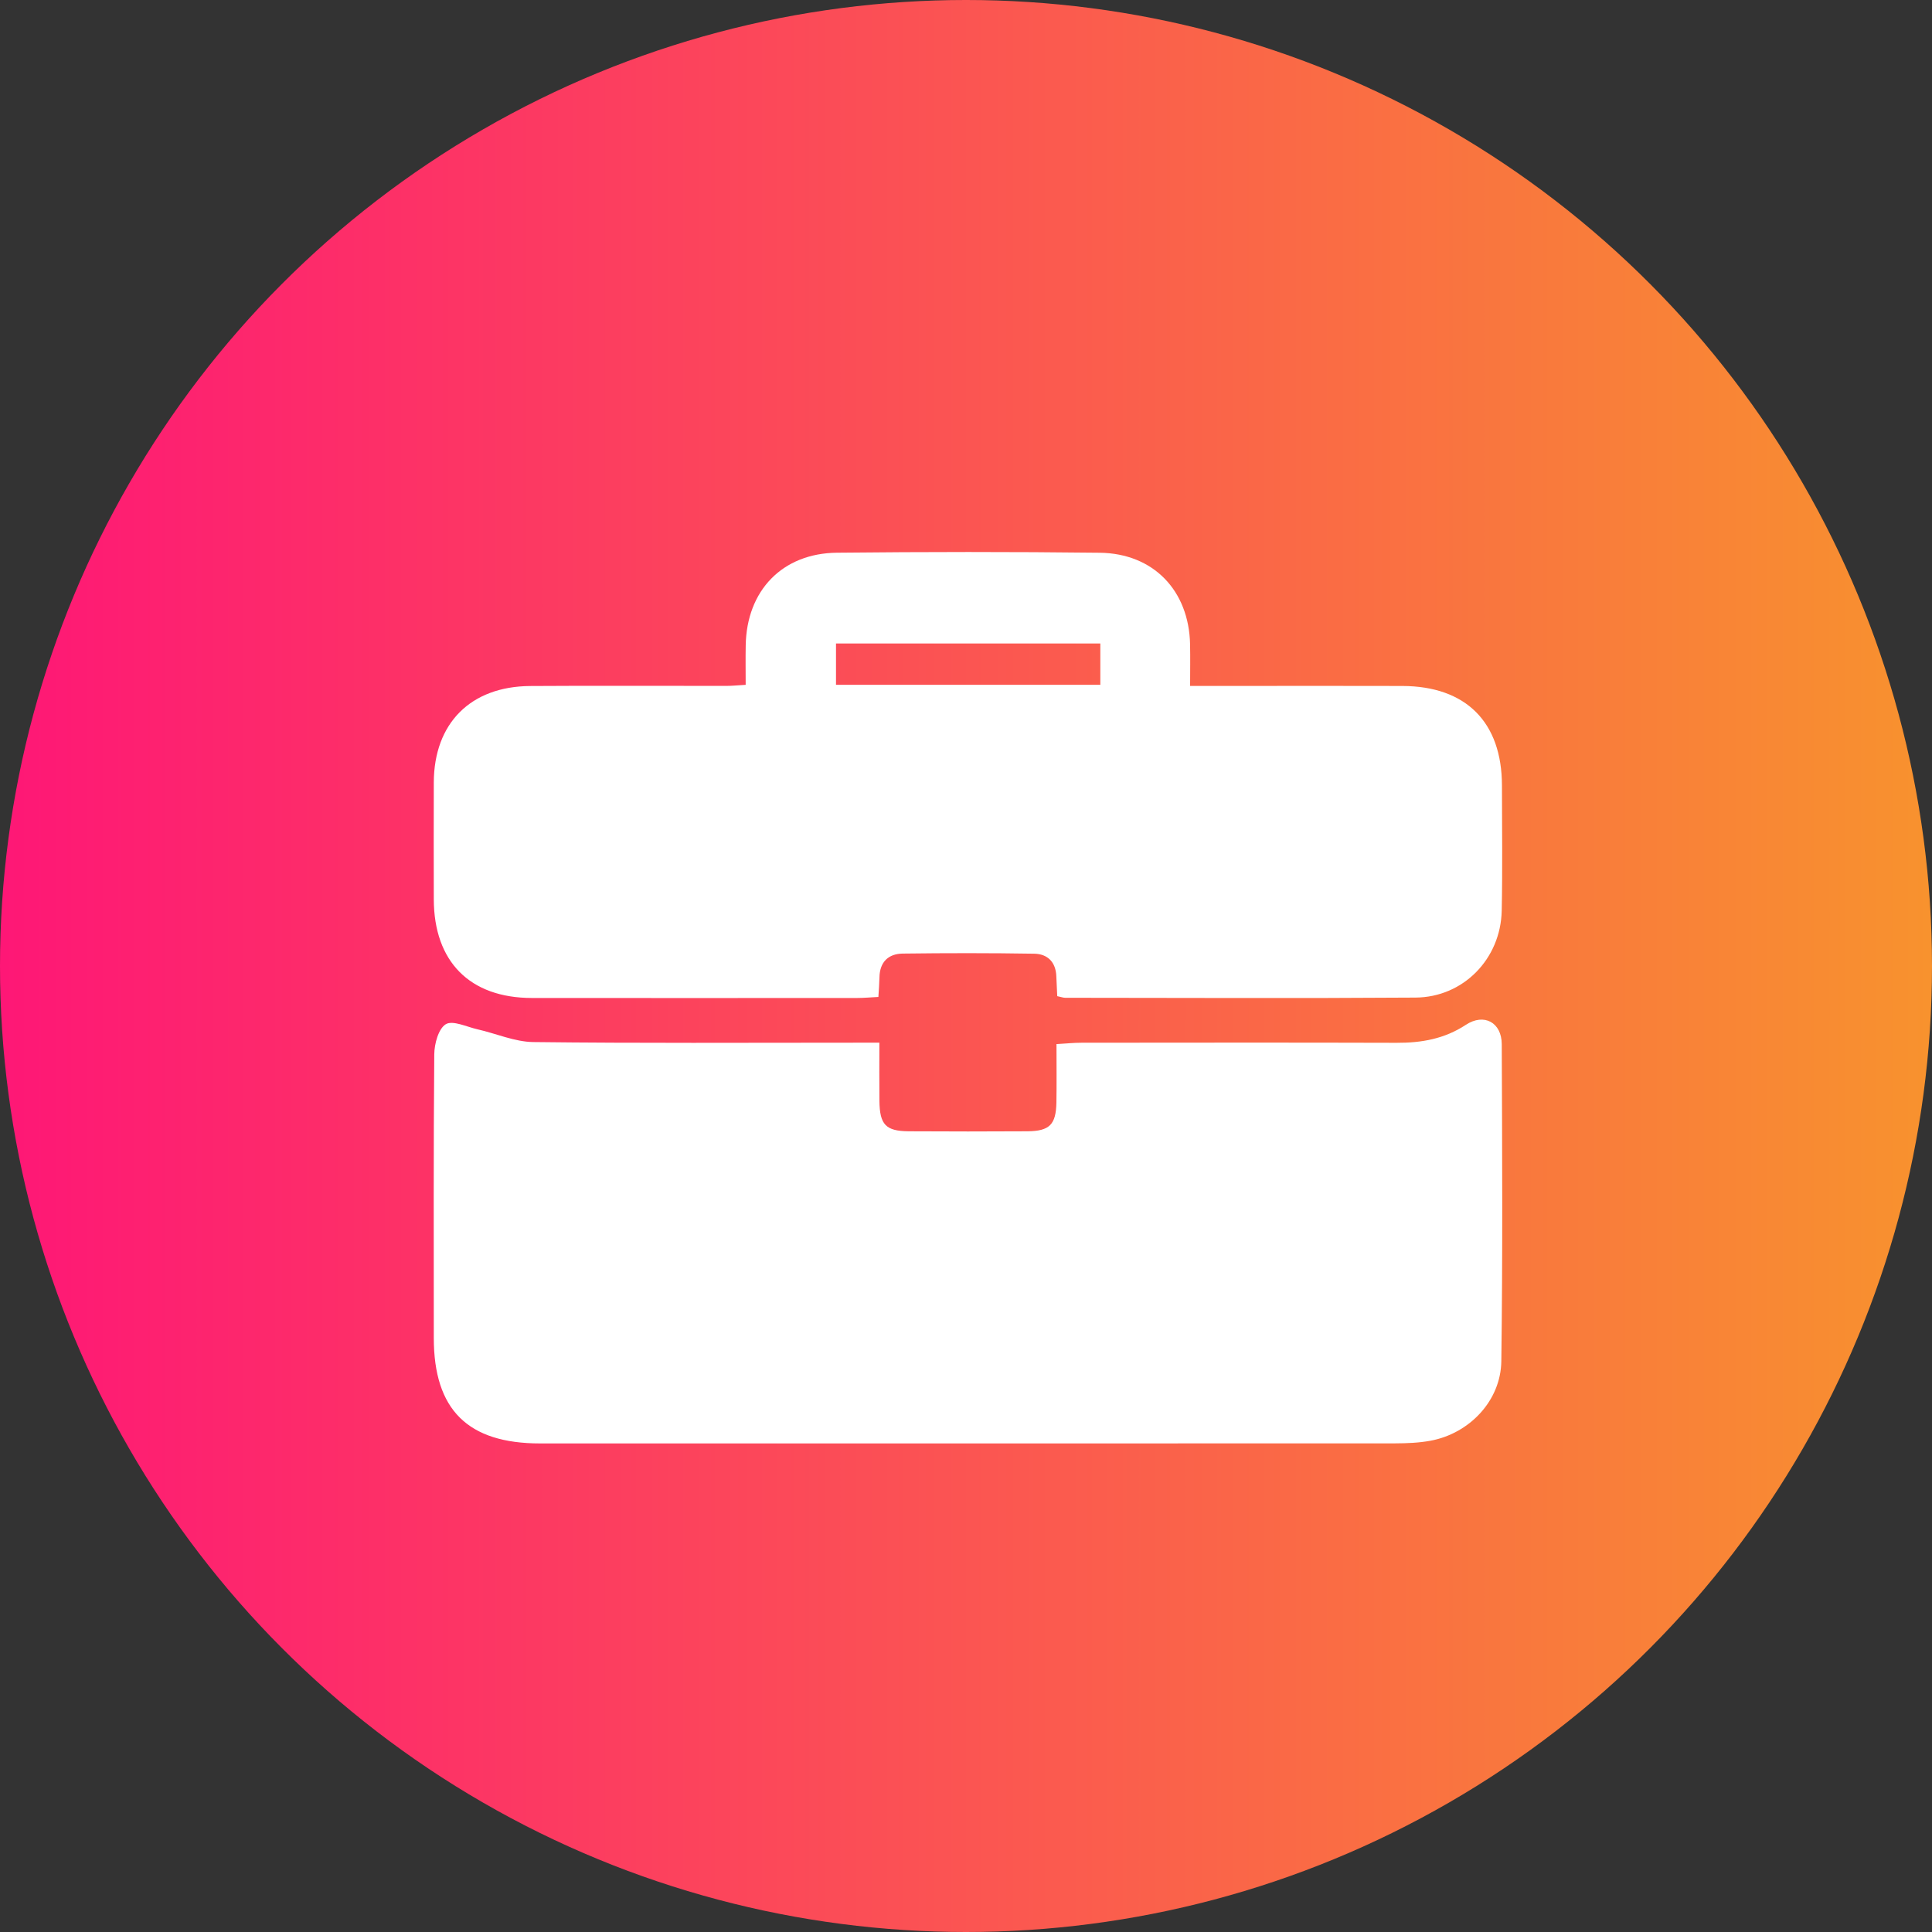
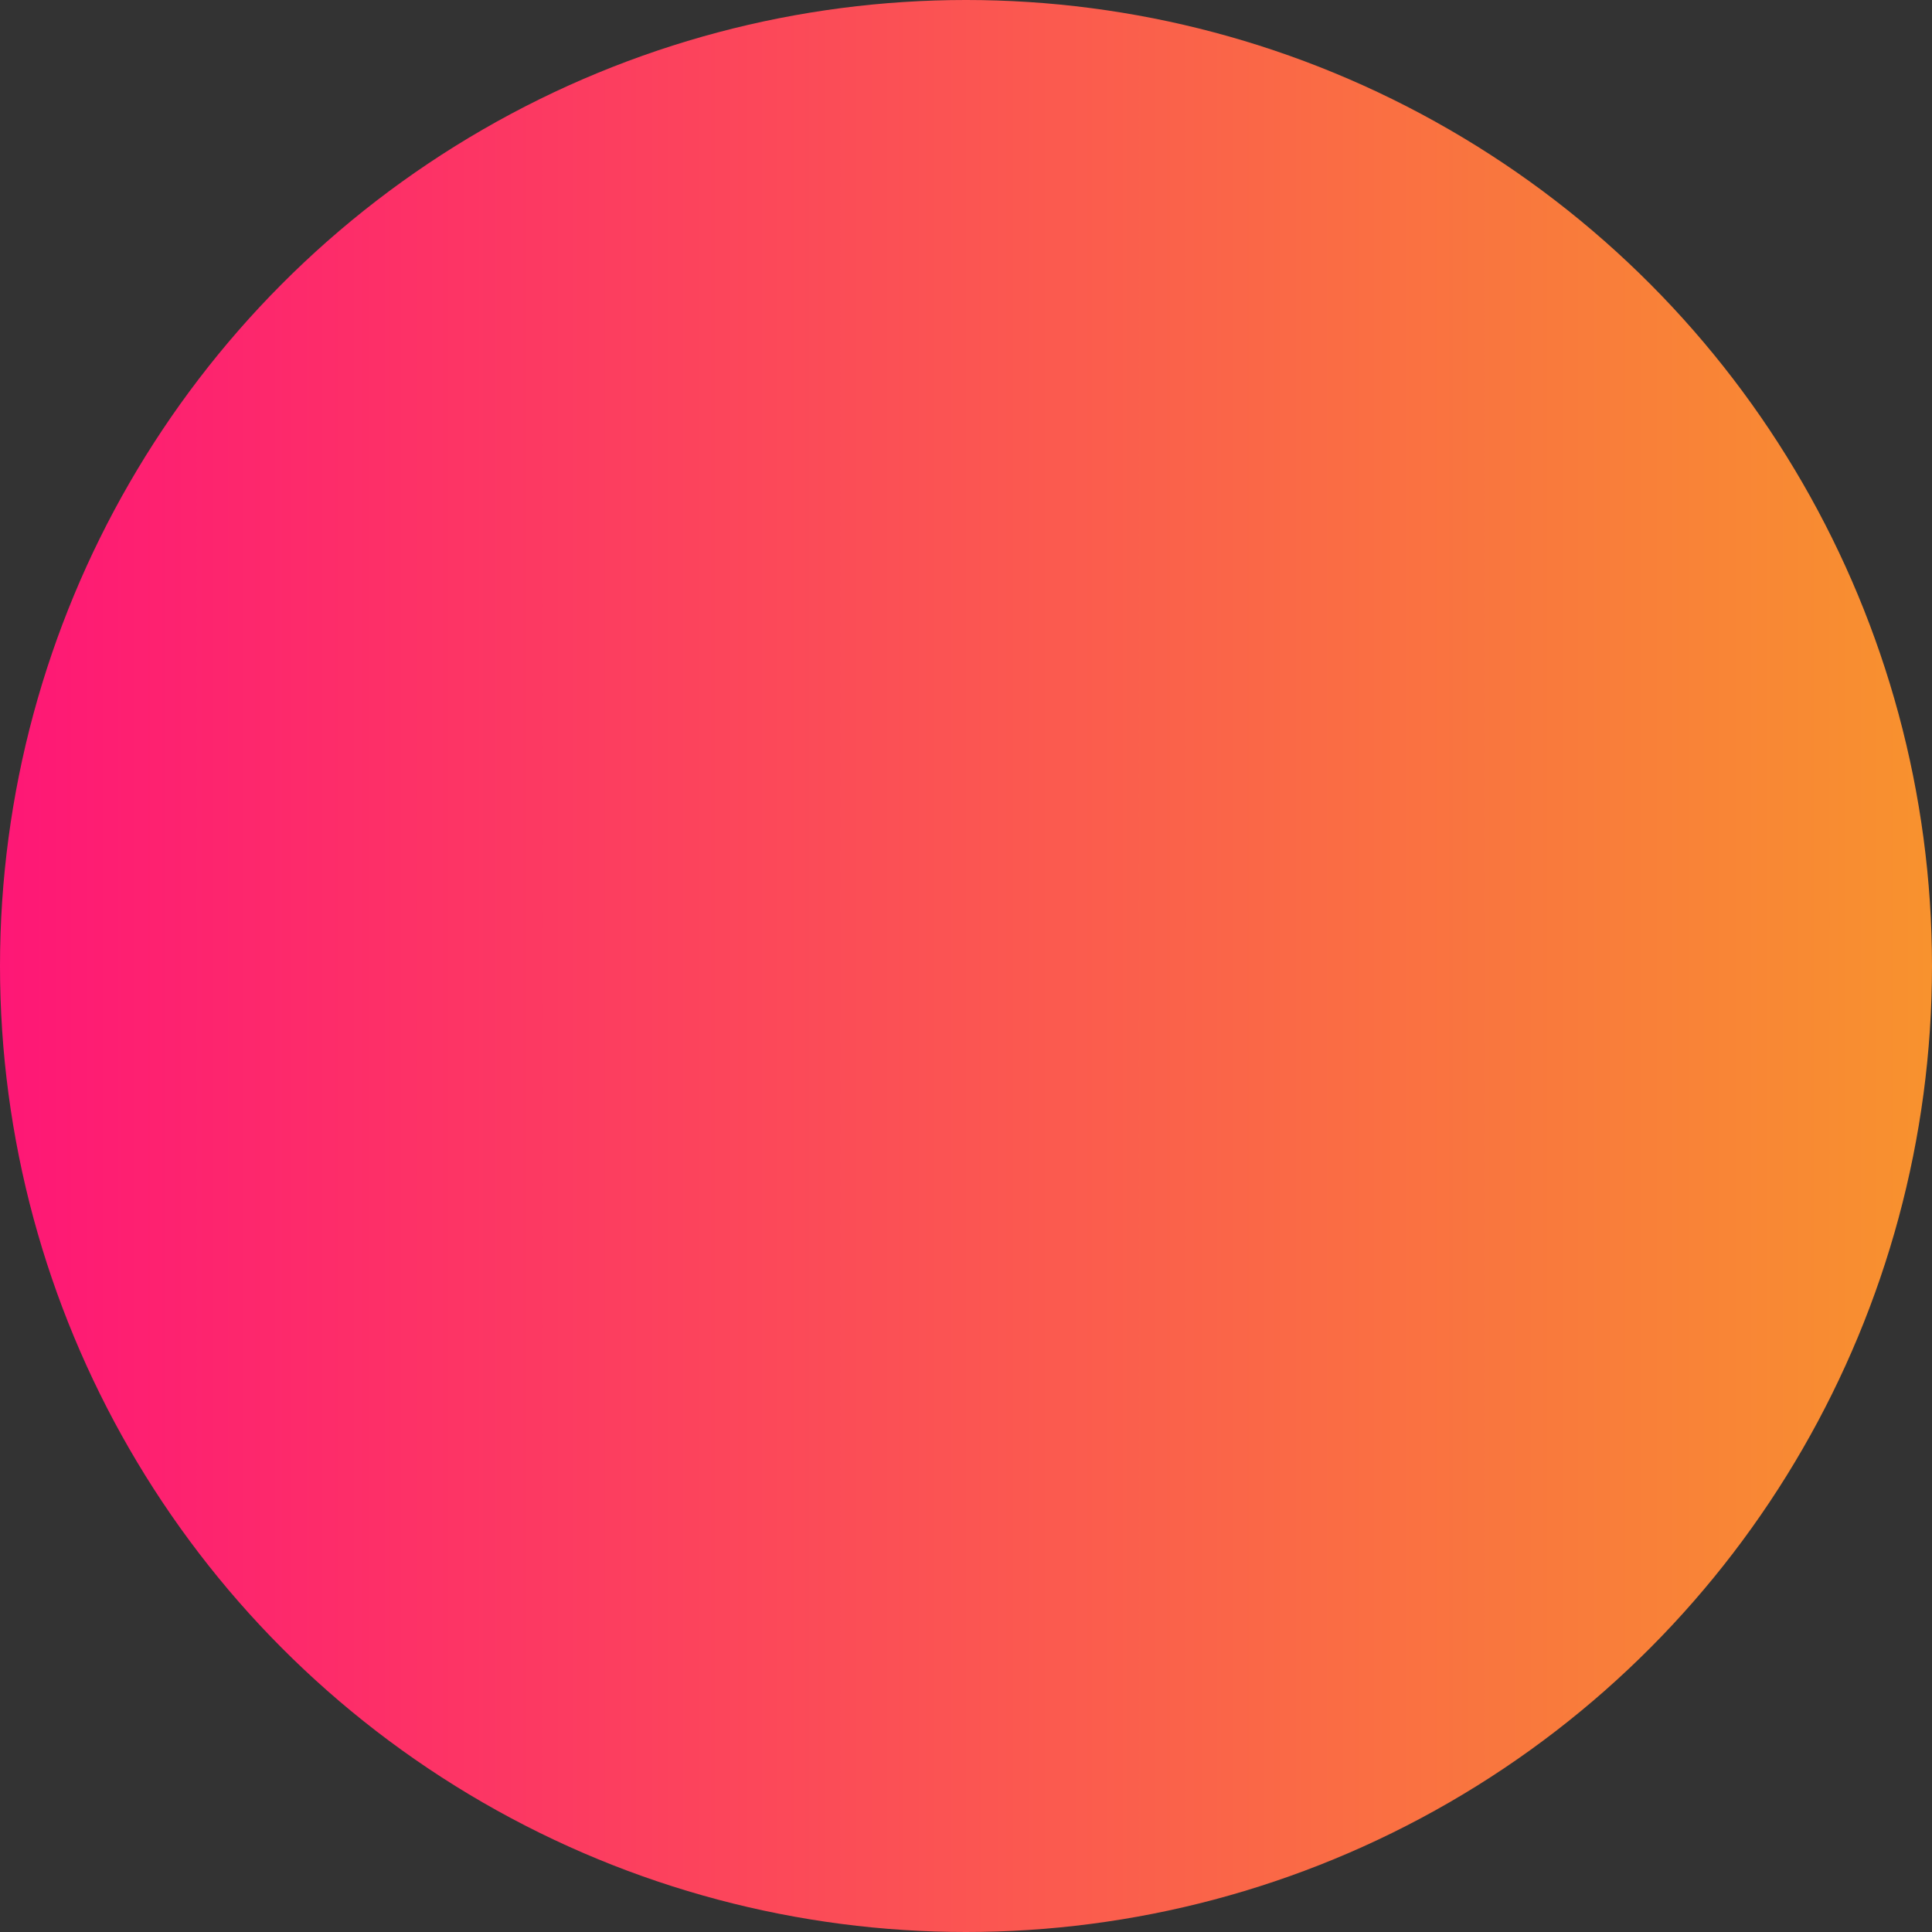
<svg xmlns="http://www.w3.org/2000/svg" width="49" height="49" viewBox="0 0 49 49" fill="none">
  <rect x="0" y="0" width="49" height="49" fill="#333333" stroke="none" />
  <circle cx="24.5" cy="24.5" r="24.5" fill="url(#paint0_linear_171_244)" />
-   <path d="M22.303 26.444C22.303 26.976 22.299 27.448 22.304 27.919C22.311 28.524 22.464 28.687 23.045 28.692C24.05 28.698 25.055 28.698 26.06 28.692C26.619 28.687 26.782 28.522 26.793 27.964C26.801 27.49 26.795 27.015 26.795 26.48C27.03 26.467 27.232 26.446 27.434 26.446C30.096 26.444 32.76 26.44 35.422 26.448C36.053 26.451 36.637 26.348 37.179 25.991C37.64 25.689 38.086 25.932 38.088 26.484C38.099 29.165 38.113 31.845 38.077 34.525C38.063 35.525 37.27 36.356 36.282 36.54C35.99 36.594 35.686 36.606 35.389 36.607C28.159 36.61 20.929 36.61 13.699 36.609C11.863 36.609 11.003 35.755 11.002 33.934C11.002 31.536 10.993 29.137 11.014 26.739C11.017 26.473 11.12 26.089 11.307 25.976C11.485 25.871 11.835 26.043 12.107 26.105C12.582 26.212 13.052 26.423 13.526 26.429C16.224 26.461 18.922 26.445 21.62 26.445C21.827 26.444 22.033 26.444 22.303 26.444Z" fill="white" />
-   <path d="M26.814 25.265C26.805 25.077 26.798 24.92 26.791 24.764C26.779 24.401 26.569 24.193 26.228 24.188C25.118 24.17 24.007 24.171 22.897 24.185C22.531 24.189 22.312 24.399 22.305 24.788C22.302 24.942 22.289 25.097 22.278 25.285C22.081 25.295 21.911 25.311 21.74 25.311C18.989 25.312 16.239 25.314 13.489 25.311C11.916 25.31 11.006 24.39 11.002 22.808C11 21.82 10.999 20.833 11.002 19.845C11.008 18.343 11.935 17.409 13.447 17.399C15.104 17.388 16.761 17.397 18.418 17.396C18.558 17.396 18.696 17.382 18.912 17.369C18.912 17.025 18.907 16.696 18.913 16.368C18.937 14.978 19.84 14.032 21.229 14.018C23.45 13.995 25.671 13.993 27.892 14.019C29.256 14.036 30.154 14.979 30.183 16.34C30.19 16.671 30.184 17.002 30.184 17.397C30.607 17.397 30.972 17.397 31.337 17.397C32.748 17.397 34.158 17.393 35.568 17.398C37.181 17.403 38.091 18.315 38.093 19.923C38.094 20.981 38.109 22.039 38.087 23.096C38.062 24.317 37.116 25.293 35.9 25.301C32.938 25.322 29.976 25.308 27.015 25.306C26.966 25.306 26.915 25.286 26.814 25.265ZM27.907 16.32C25.643 16.32 23.431 16.32 21.203 16.32C21.203 16.688 21.203 17.027 21.203 17.368C23.455 17.368 25.668 17.368 27.907 17.368C27.907 17.014 27.907 16.688 27.907 16.32Z" fill="white" />
  <defs>
    <linearGradient id="paint0_linear_171_244" x1="0" y1="24.5" x2="49" y2="24.5" gradientUnits="userSpaceOnUse">
      <stop stop-color="#FE1776" />
      <stop offset="1" stop-color="#F8922E" />
    </linearGradient>
  </defs>
</svg>